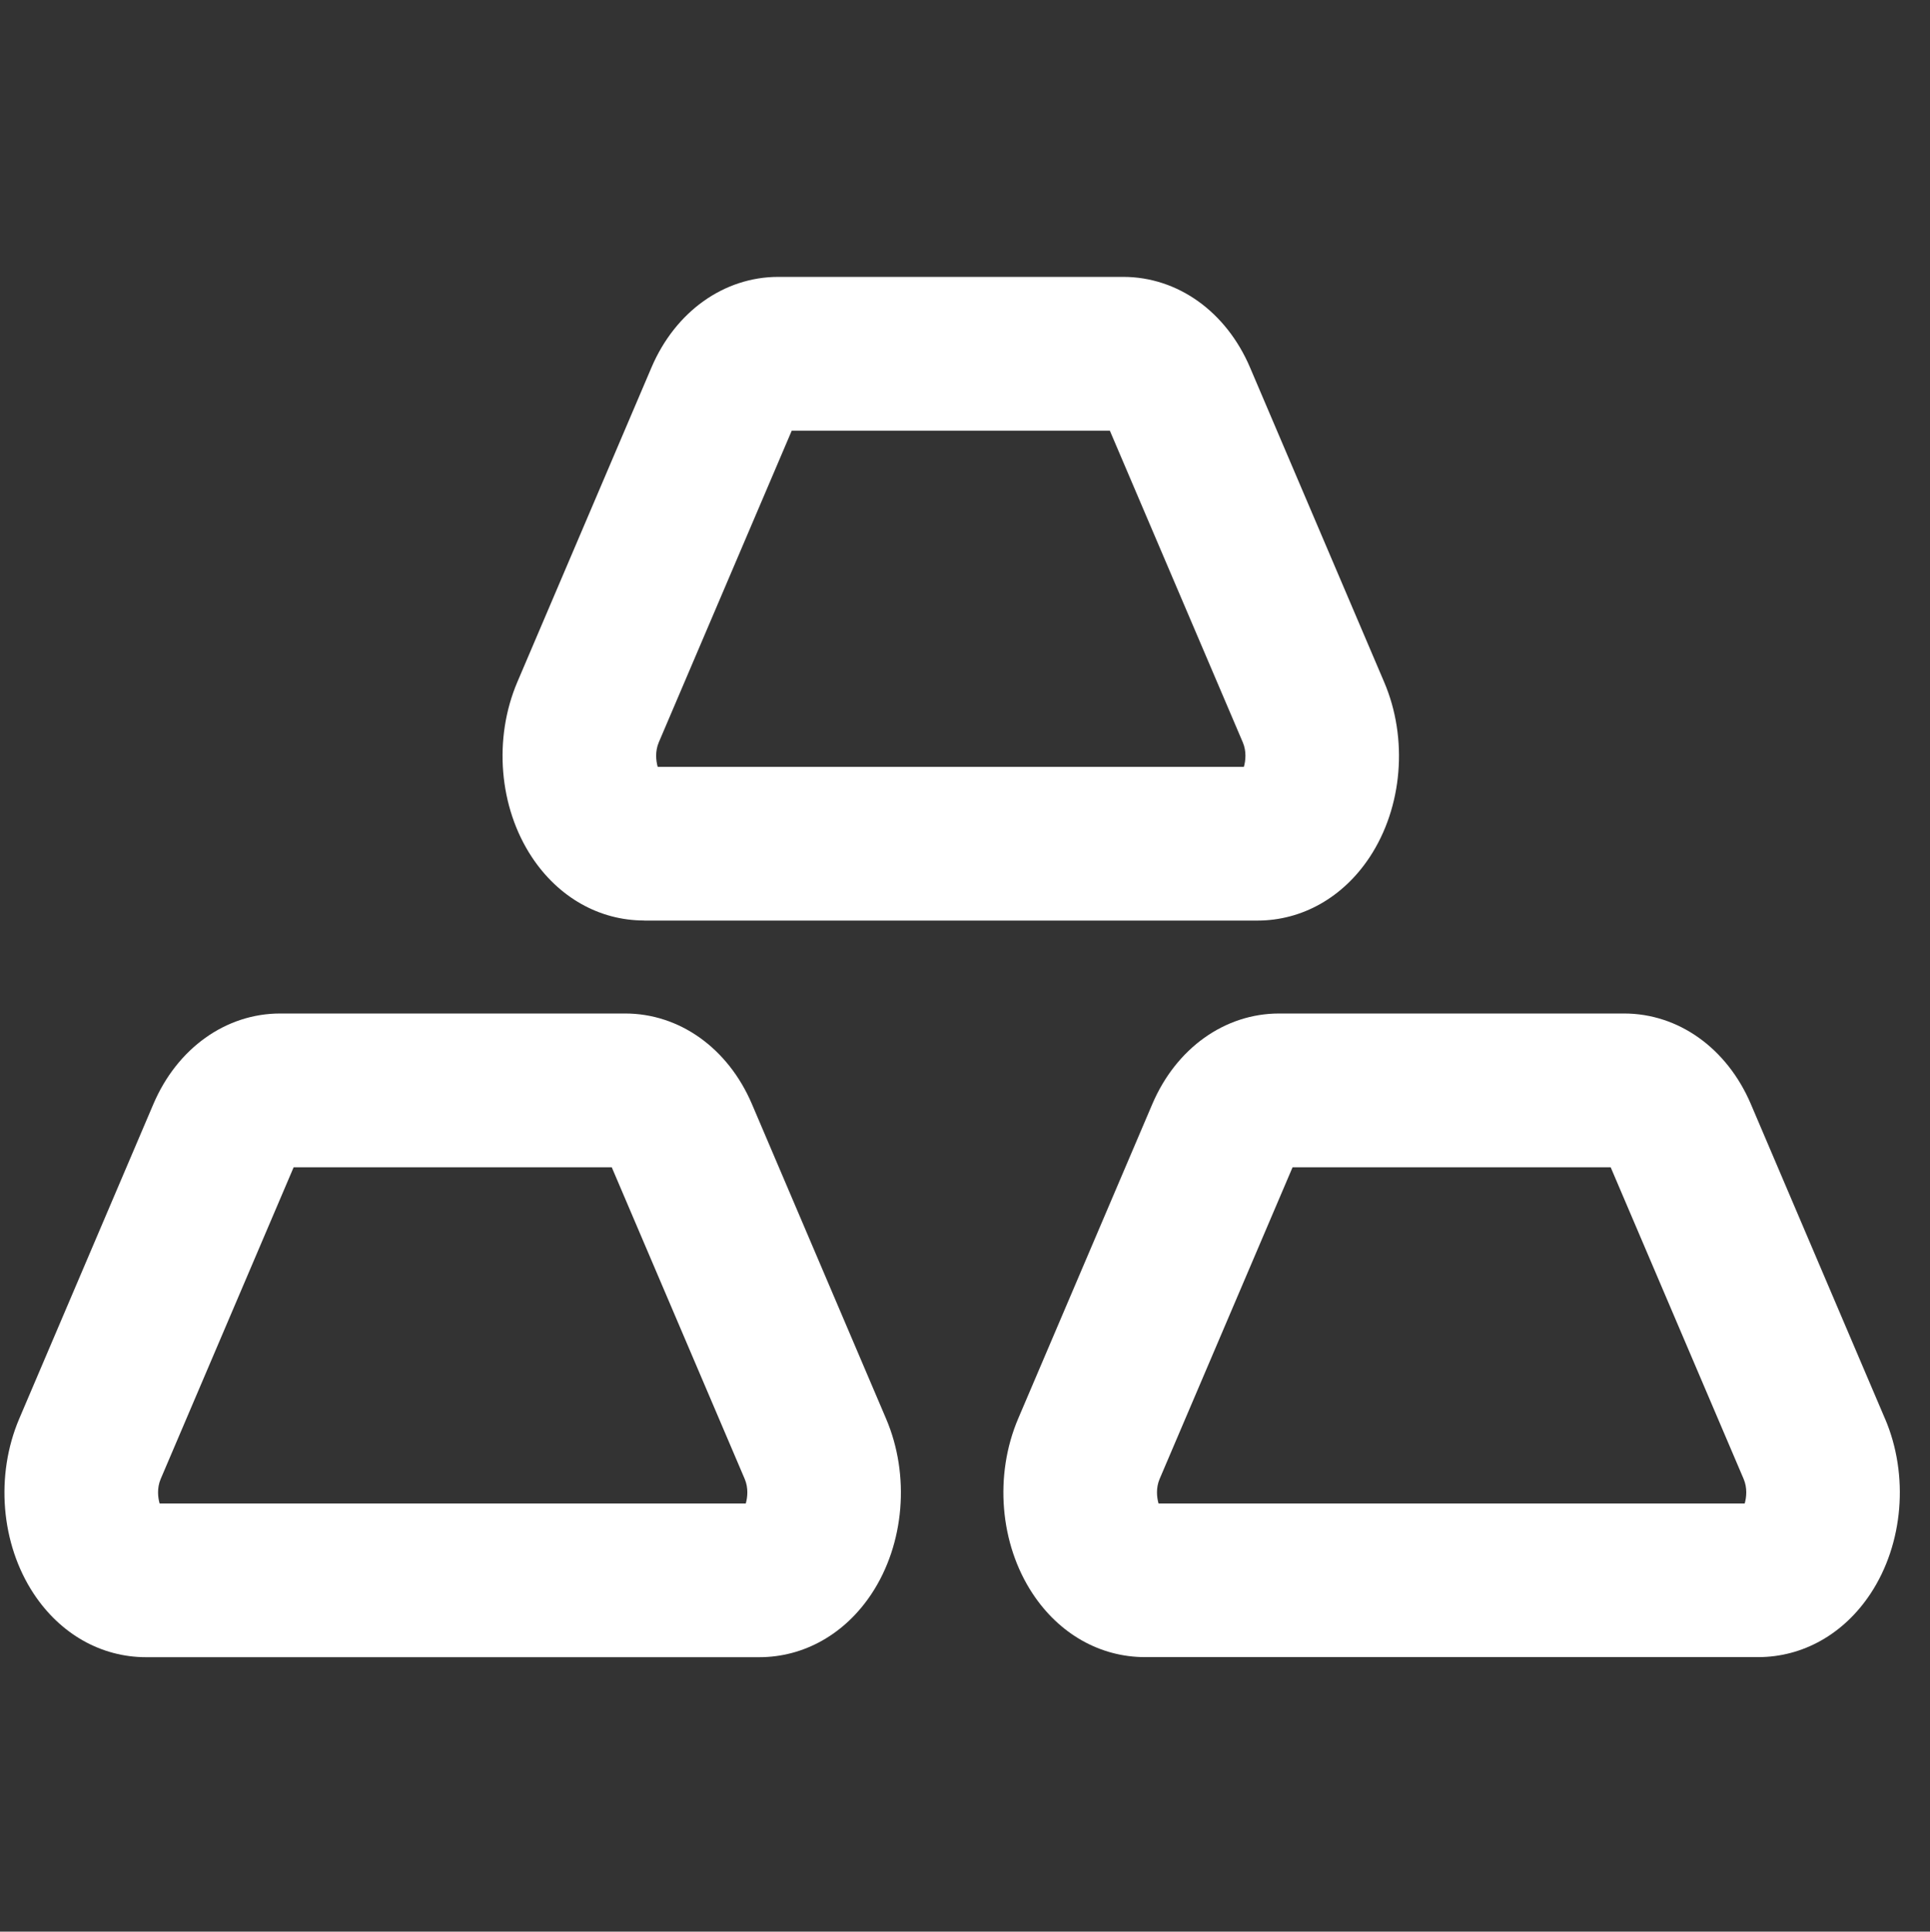
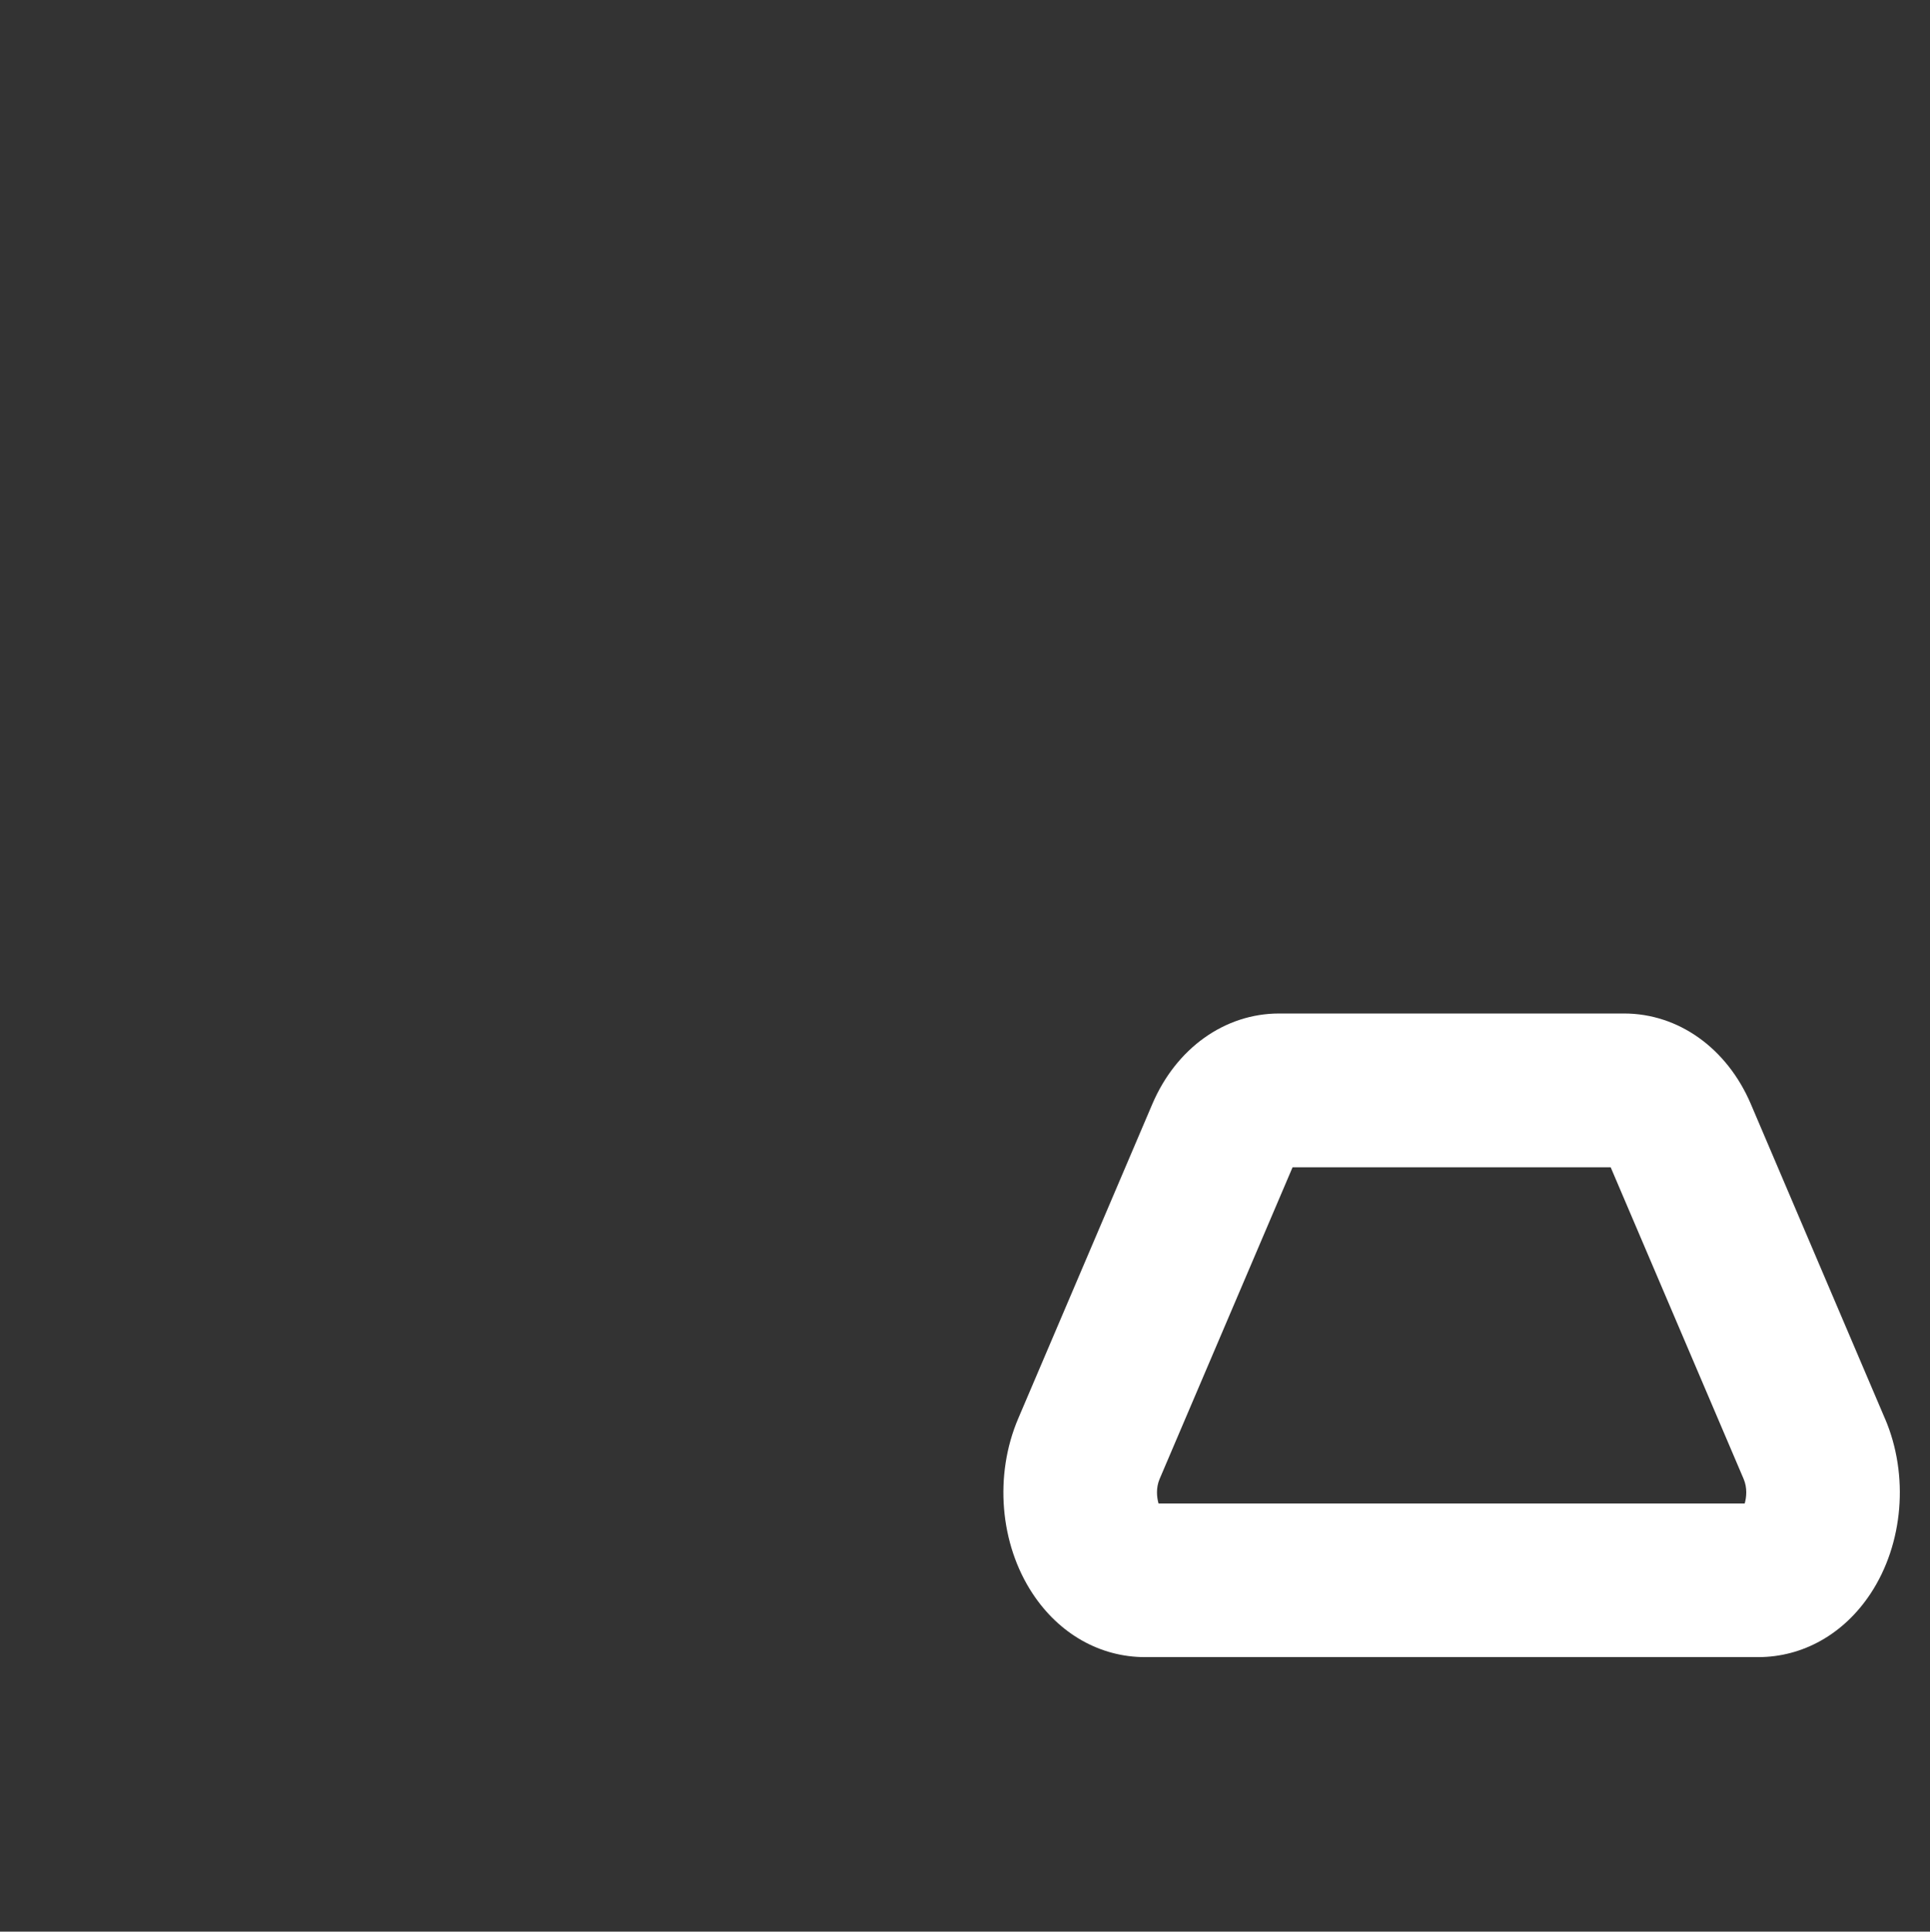
<svg xmlns="http://www.w3.org/2000/svg" id="Layer_2" viewBox="0 0 239.77 239.92">
  <rect x="0" y="0" width="239.77" height="239.92" fill="#333333" stroke="none" />
  <defs>
    <style>.cls-1{fill:#fff;}</style>
  </defs>
-   <path class="cls-1" d="M93.41,137.12c-2.96-6.93-8.99-11.24-15.75-11.24h-42.85c-6.75,0-12.79,4.31-15.75,11.24L2.39,176.21c-2.99,7.02-2.29,15.55,1.8,21.74,3.31,5.01,8.39,7.88,13.95,7.88h76.19c5.55,0,10.64-2.87,13.95-7.88,4.09-6.19,4.8-14.72,1.8-21.74l-16.67-39.09ZM92.65,186.74H19.83c-.22-.76-.34-1.93.13-3.04l16.52-38.72h39.52l16.52,38.72c.47,1.1.35,2.28.13,3.04Z" />
-   <path class="cls-1" d="M80.02,114.34h76.19c5.55,0,10.64-2.87,13.95-7.88,4.09-6.19,4.8-14.72,1.8-21.74l-16.67-39.09c-2.96-6.93-8.99-11.24-15.75-11.24h-42.85c-6.75,0-12.79,4.31-15.75,11.24l-16.67,39.08c-2.99,7.02-2.29,15.55,1.8,21.74,3.31,5.01,8.39,7.88,13.95,7.88ZM81.84,92.21l16.52-38.72h39.52l16.52,38.72c.47,1.1.35,2.28.13,3.04h-72.82c-.22-.76-.34-1.93.13-3.04Z" />
  <path class="cls-1" d="M234.18,176.21l-16.67-39.09c-2.96-6.93-8.99-11.24-15.75-11.24h-42.85c-6.75,0-12.79,4.31-15.75,11.24l-16.67,39.08c-2.99,7.02-2.29,15.55,1.8,21.74,3.31,5.01,8.39,7.88,13.95,7.88h76.19c5.55,0,10.64-2.87,13.95-7.88,4.09-6.19,4.8-14.72,1.8-21.74ZM216.75,186.74h-72.82c-.22-.76-.34-1.93.13-3.04l16.52-38.72h39.52l16.52,38.72c.47,1.1.35,2.28.13,3.04Z" />
</svg>